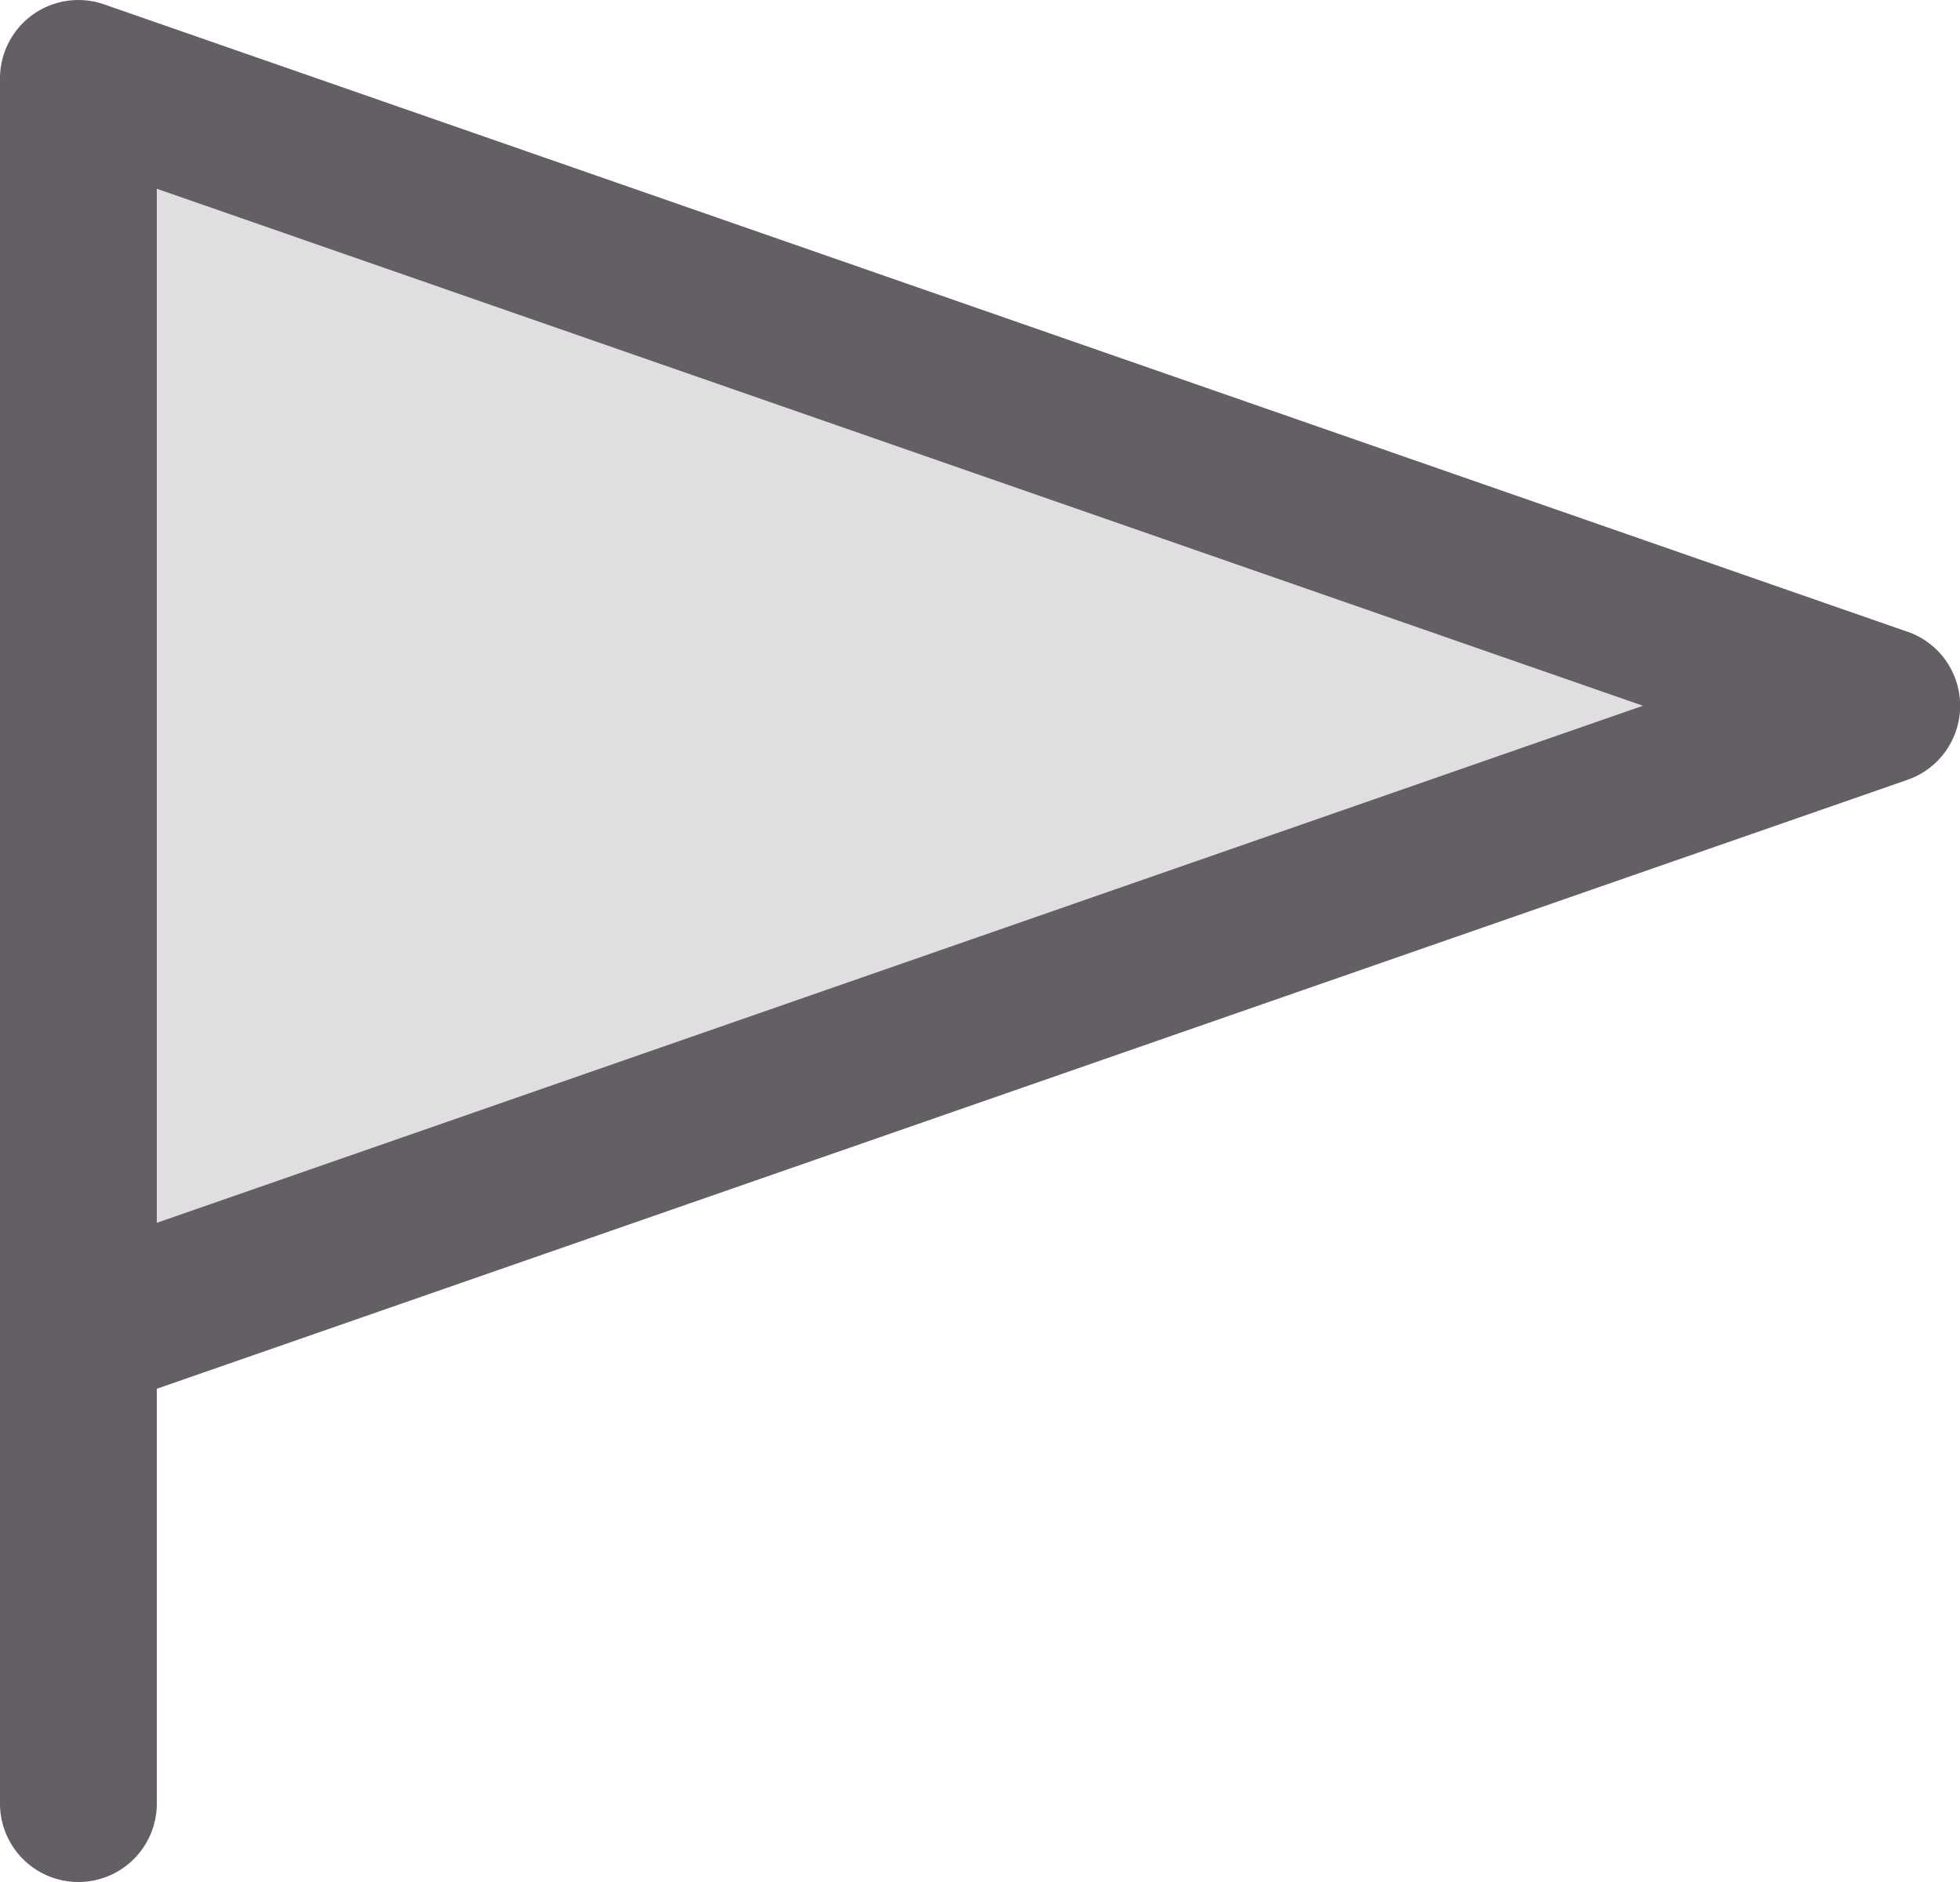
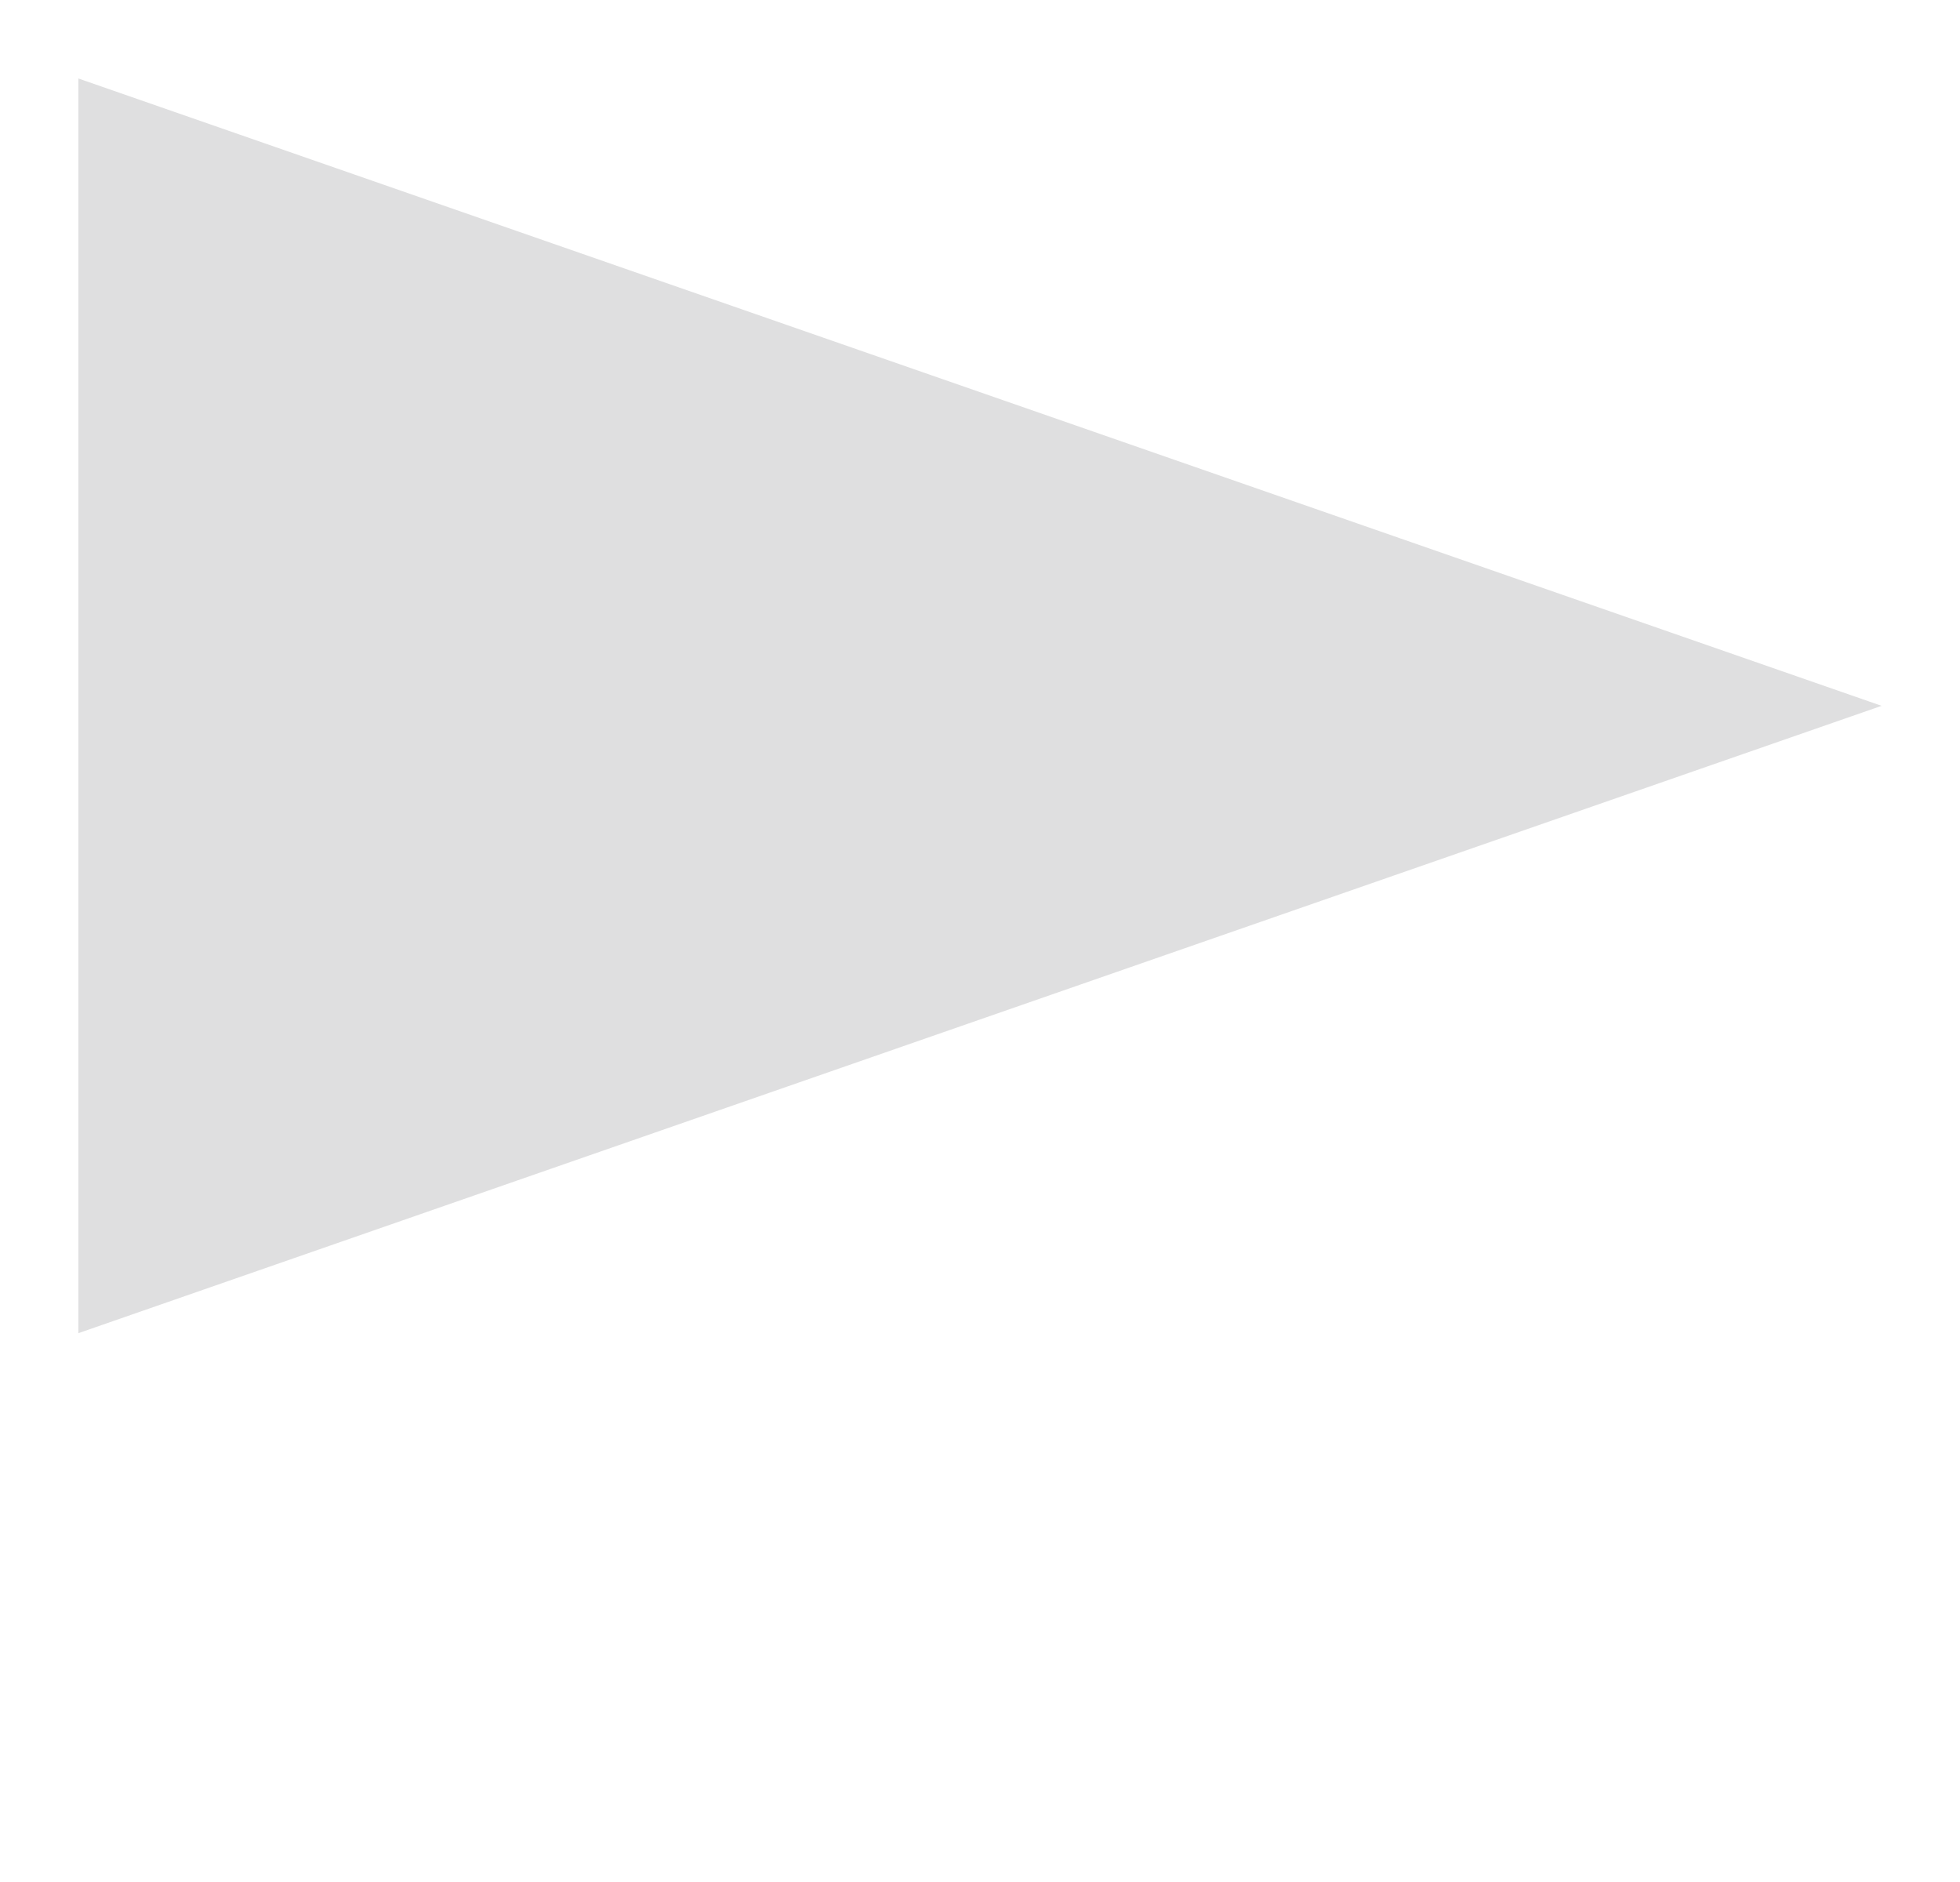
<svg xmlns="http://www.w3.org/2000/svg" width="25" height="24">
  <g fill="#635F64">
    <path opacity=".2" d="M24 9.001L1 17.001 1 1.001z" />
-     <path d="M24.329 8.056l-23-8A1 1 0 0 0 0 1v22a1 1 0 0 0 2 0v-5.29l22.329-7.765a1 1 0 0 0 0-1.89zM2 15.594V2.407L20.956 9 2 15.594z" />
  </g>
</svg>